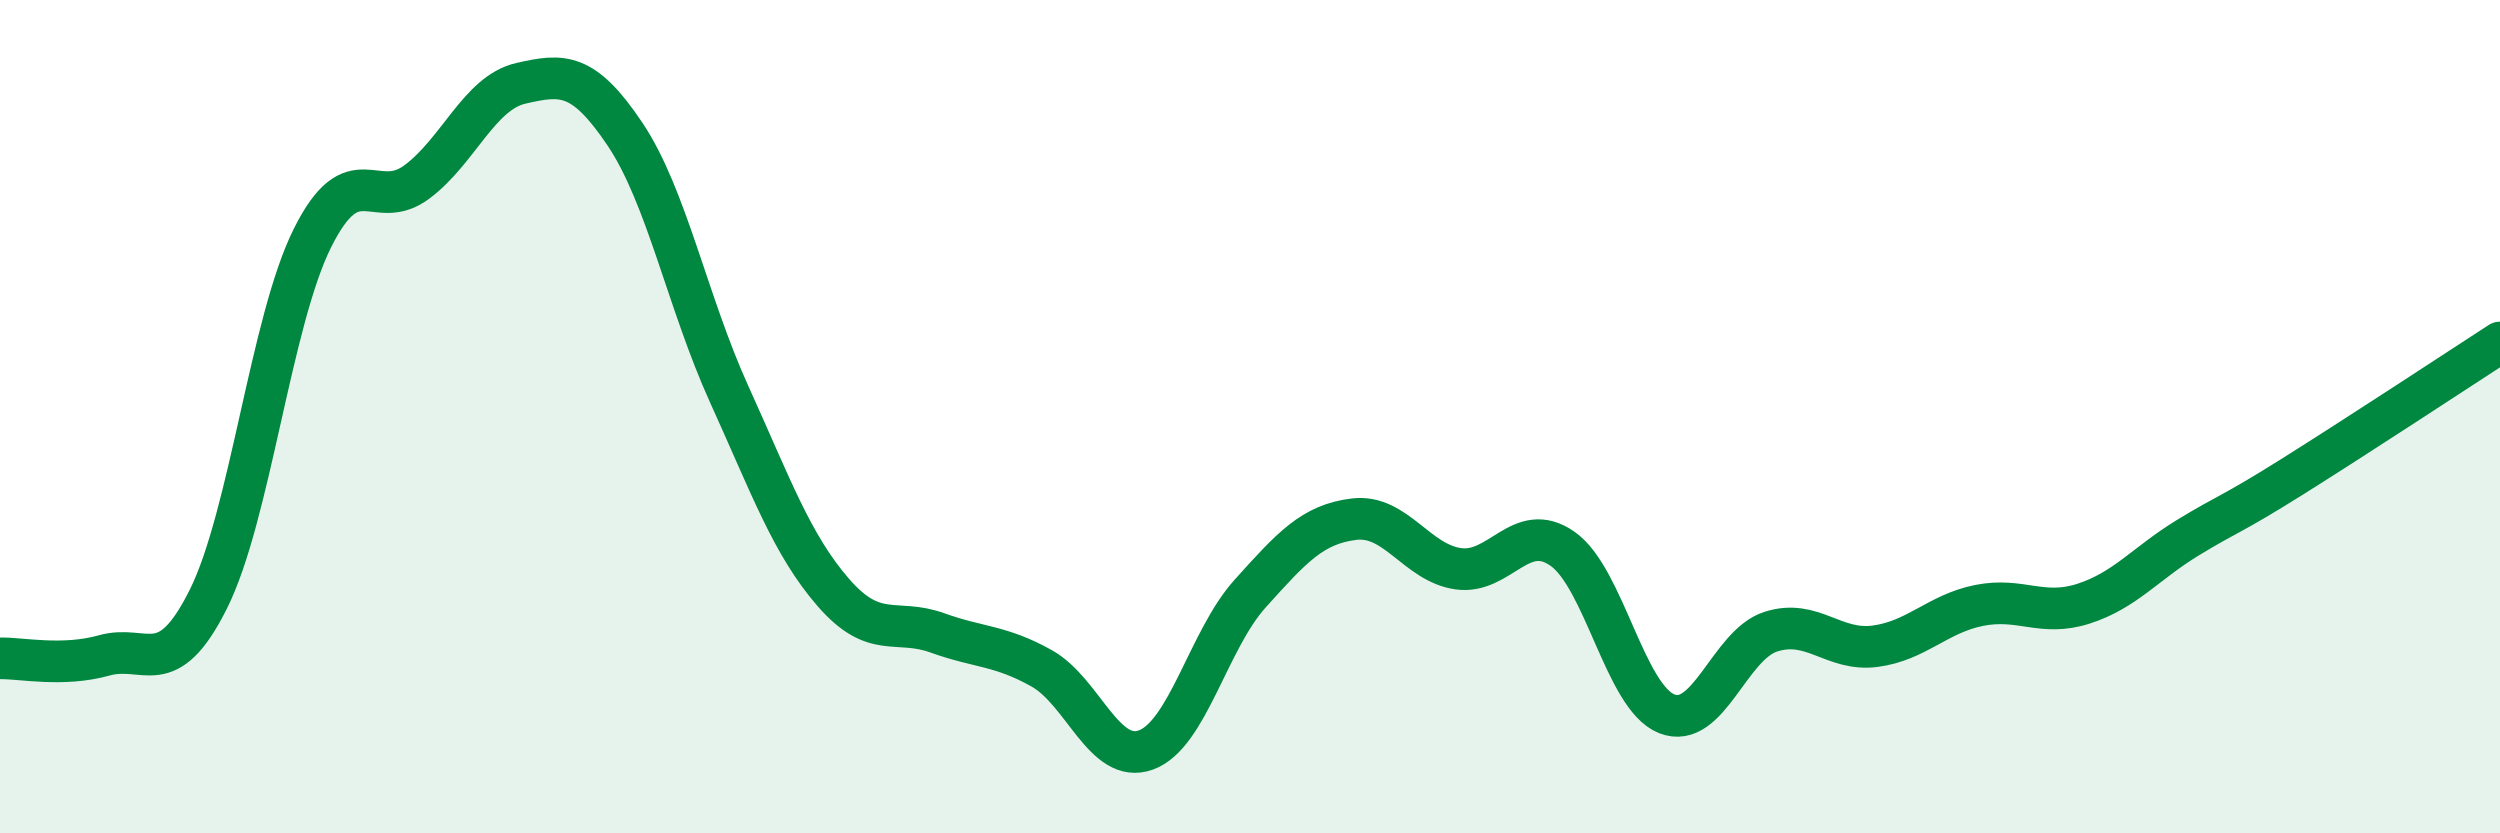
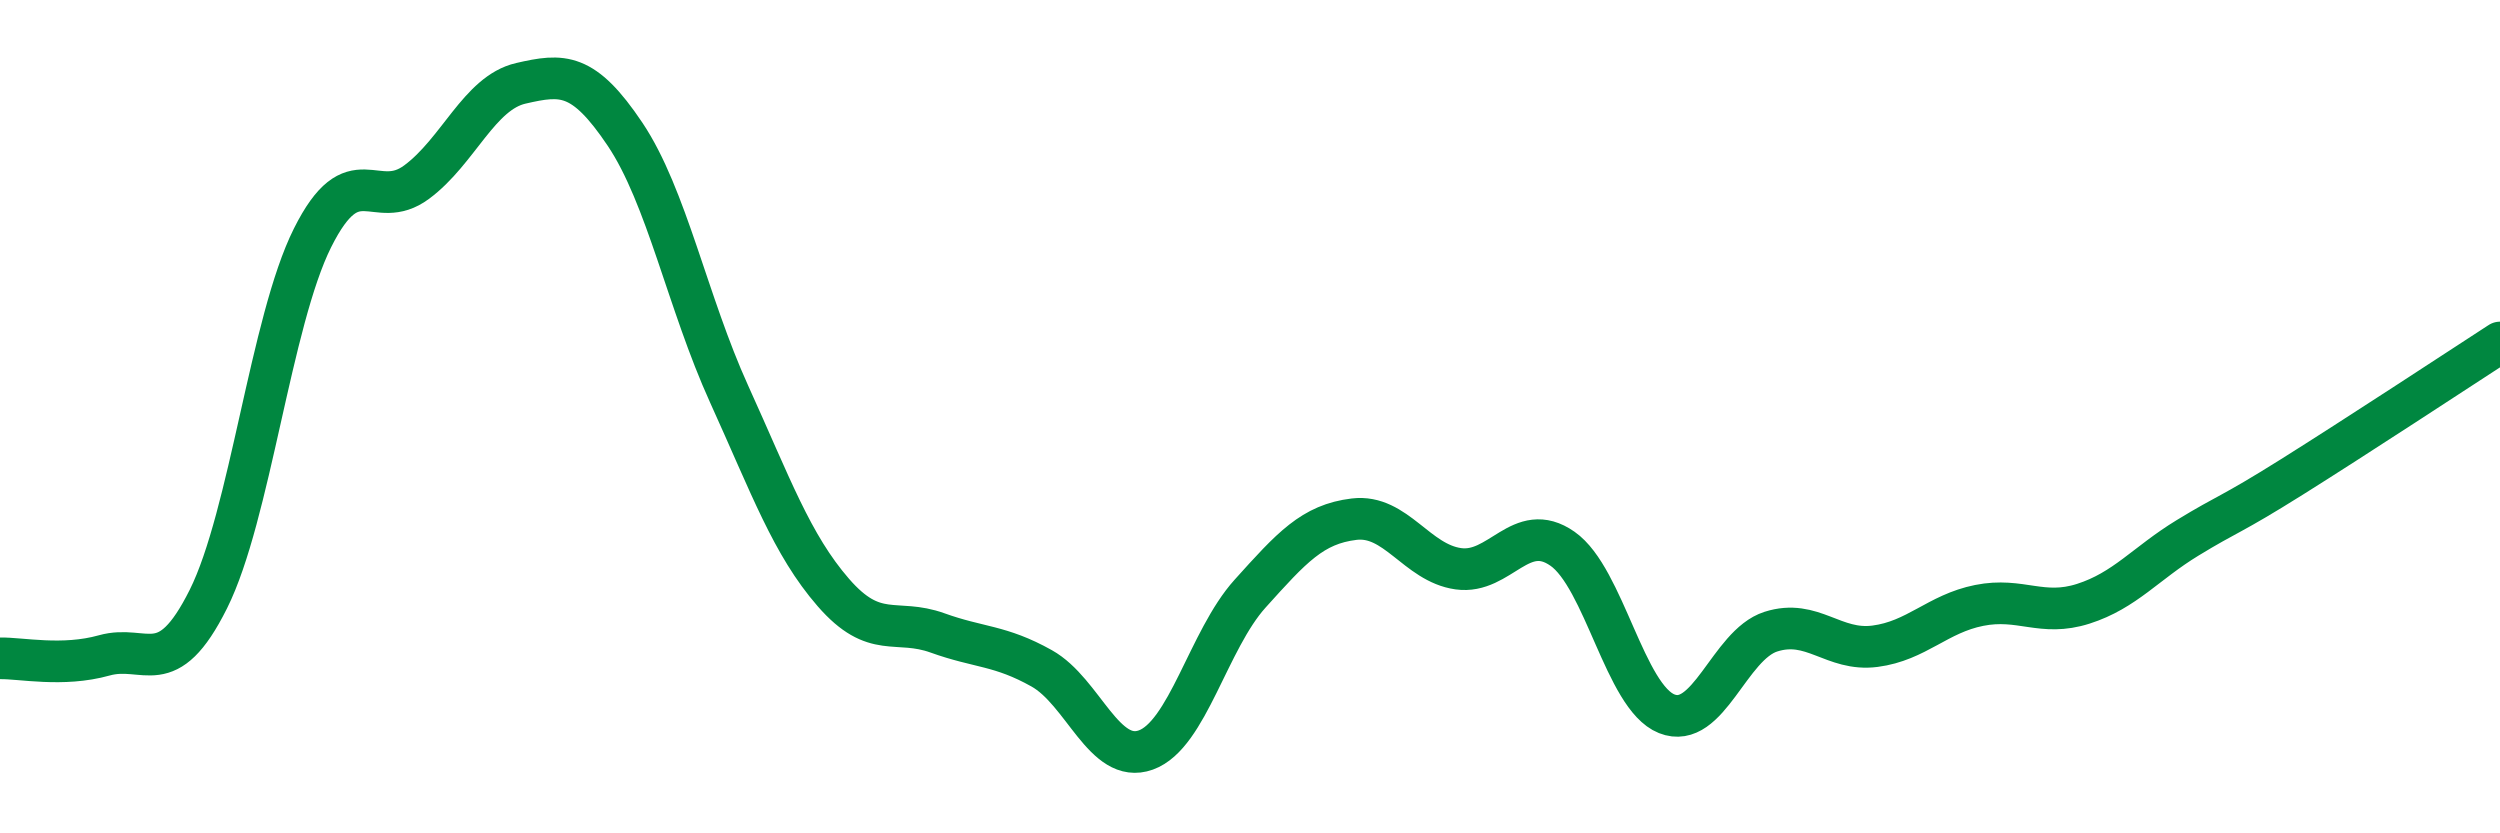
<svg xmlns="http://www.w3.org/2000/svg" width="60" height="20" viewBox="0 0 60 20">
-   <path d="M 0,15.8 C 0.5,15.79 1.5,16.01 2.5,15.73 C 3.5,15.45 4,16.38 5,14.38 C 6,12.38 6.5,7.71 7.5,5.71 C 8.5,3.71 9,5.11 10,4.37 C 11,3.63 11.5,2.23 12.5,2 C 13.5,1.77 14,1.73 15,3.22 C 16,4.71 16.5,7.26 17.5,9.46 C 18.5,11.66 19,13.07 20,14.22 C 21,15.37 21.5,14.83 22.5,15.19 C 23.5,15.55 24,15.48 25,16.04 C 26,16.6 26.5,18.36 27.5,18 C 28.5,17.64 29,15.36 30,14.25 C 31,13.14 31.5,12.58 32.5,12.46 C 33.5,12.34 34,13.51 35,13.65 C 36,13.79 36.5,12.47 37.5,13.17 C 38.5,13.87 39,16.73 40,17.13 C 41,17.53 41.5,15.48 42.5,15.16 C 43.5,14.84 44,15.64 45,15.51 C 46,15.38 46.5,14.73 47.5,14.53 C 48.5,14.33 49,14.81 50,14.49 C 51,14.17 51.5,13.52 52.5,12.91 C 53.5,12.3 53.5,12.39 55,11.45 C 56.5,10.51 59,8.87 60,8.22L60 20L0 20Z" fill="#008740" opacity="0.1" stroke-linecap="round" stroke-linejoin="round" />
  <path d="M 0,15.8 C 0.5,15.79 1.5,16.01 2.5,15.73 C 3.5,15.45 4,16.38 5,14.38 C 6,12.38 6.5,7.71 7.5,5.71 C 8.5,3.71 9,5.11 10,4.37 C 11,3.63 11.5,2.23 12.5,2 C 13.5,1.77 14,1.73 15,3.22 C 16,4.71 16.5,7.26 17.5,9.46 C 18.5,11.66 19,13.07 20,14.22 C 21,15.37 21.5,14.83 22.5,15.19 C 23.5,15.55 24,15.48 25,16.04 C 26,16.6 26.5,18.36 27.5,18 C 28.5,17.64 29,15.36 30,14.25 C 31,13.14 31.5,12.58 32.5,12.46 C 33.5,12.34 34,13.51 35,13.65 C 36,13.79 36.5,12.47 37.5,13.17 C 38.5,13.87 39,16.73 40,17.13 C 41,17.53 41.5,15.48 42.5,15.16 C 43.5,14.84 44,15.64 45,15.51 C 46,15.38 46.5,14.73 47.5,14.53 C 48.5,14.33 49,14.81 50,14.49 C 51,14.17 51.5,13.52 52.5,12.91 C 53.5,12.3 53.5,12.39 55,11.45 C 56.5,10.51 59,8.87 60,8.22" stroke="#008740" stroke-width="1" fill="none" stroke-linecap="round" stroke-linejoin="round" />
</svg>